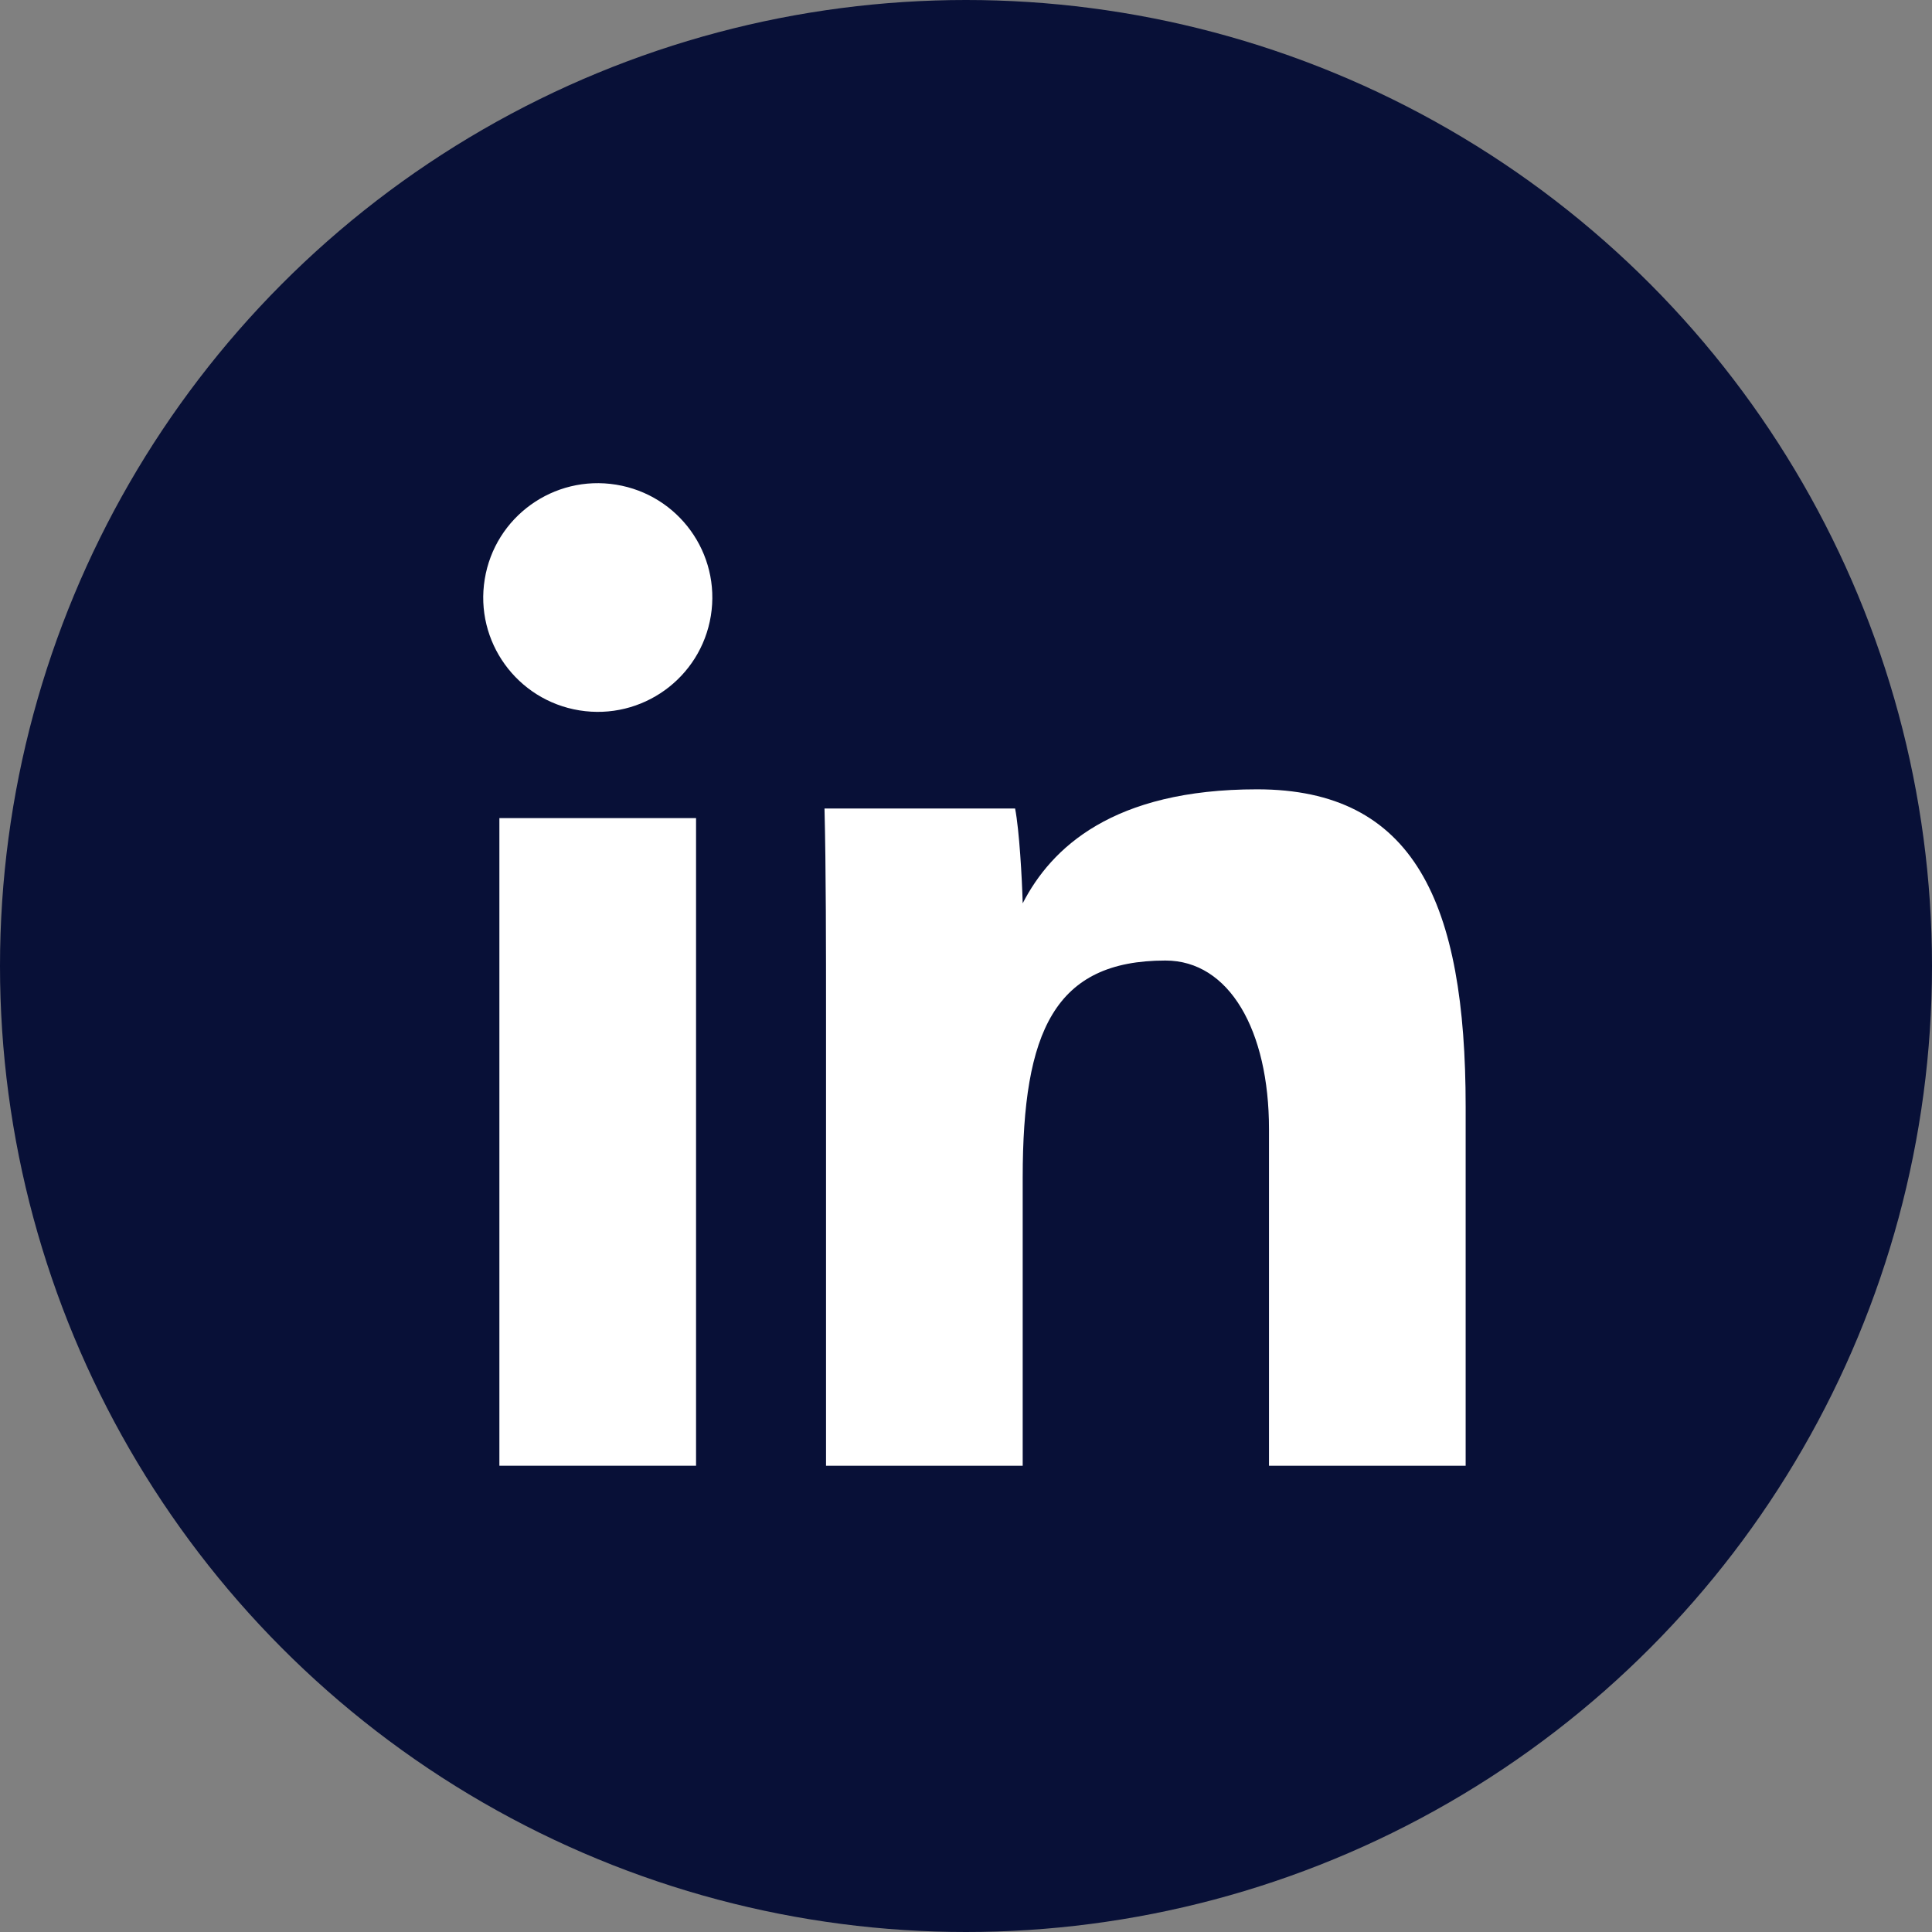
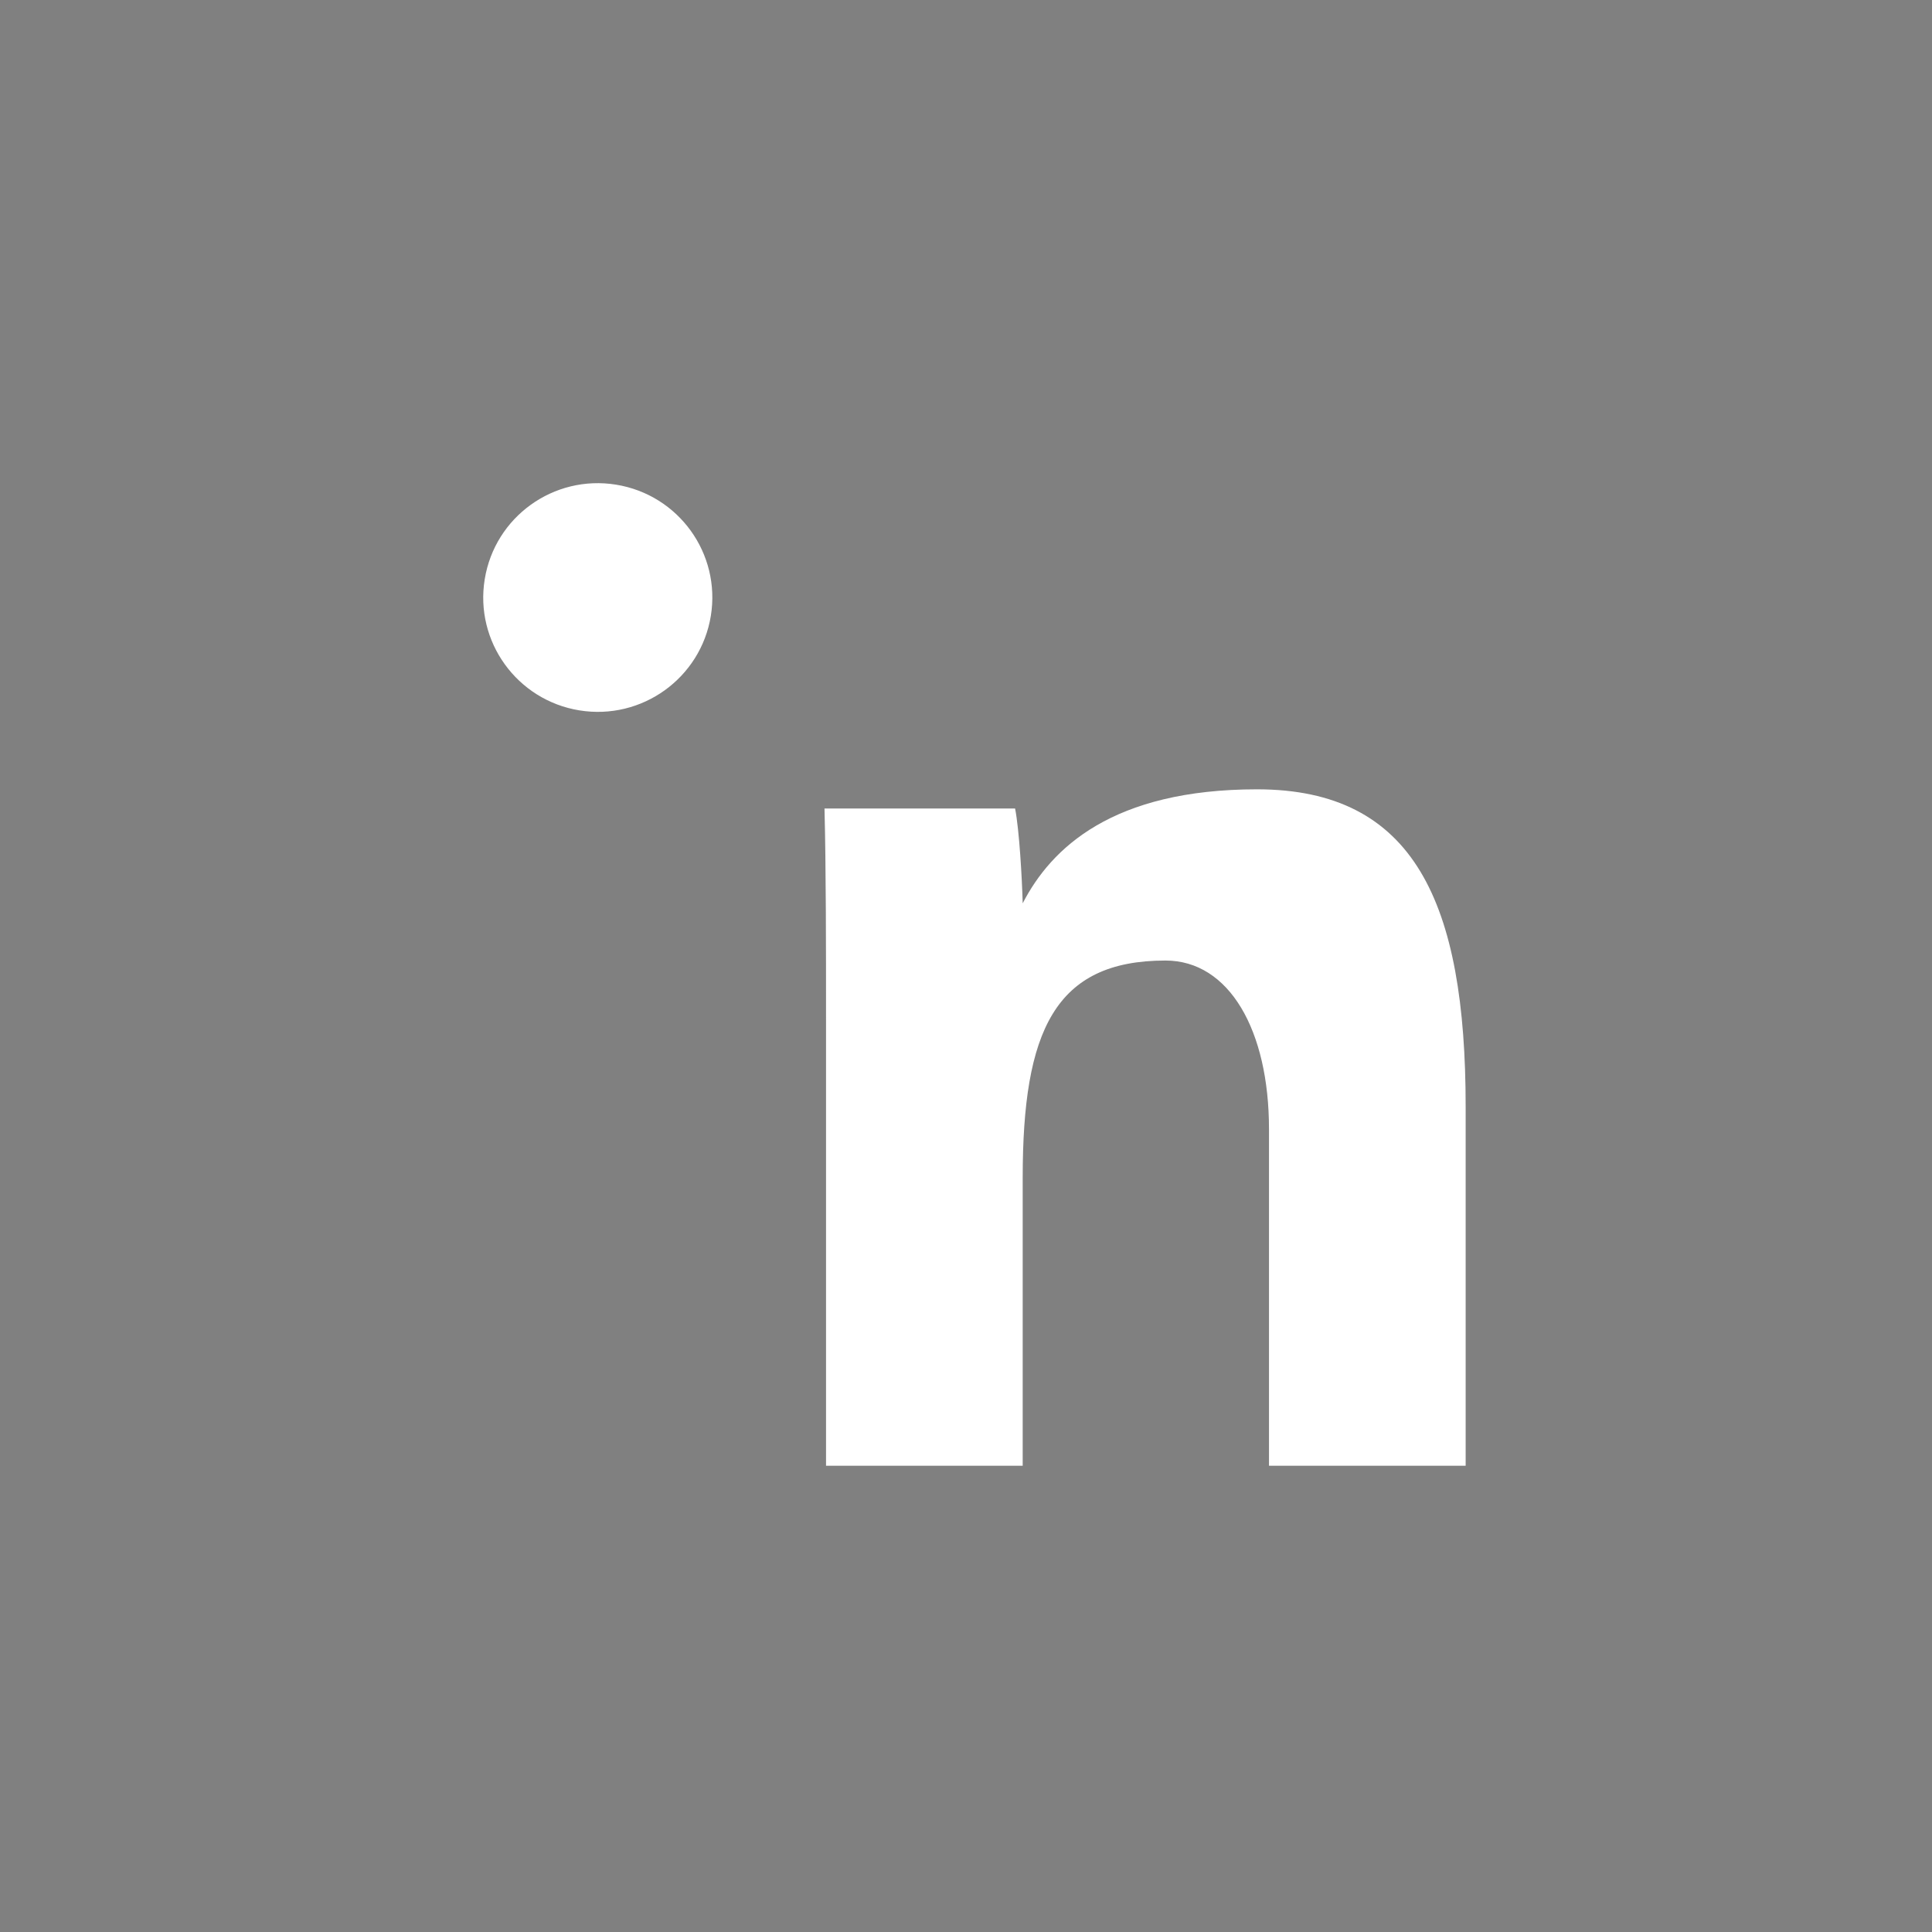
<svg xmlns="http://www.w3.org/2000/svg" width="29" height="29" viewBox="0 0 29 29" fill="none">
  <rect x="0" y="0" width="29" height="29" fill="#808080" stroke="none" />
-   <circle cx="14.5" cy="14.5" r="14.5" fill="#081037" />
-   <path d="M7.496 12.28H10.448V22.001H7.496V12.28Z" fill="white" />
  <path d="M12.399 15.296C12.399 14.272 12.399 13.033 12.376 12.136H15.237C15.3 12.458 15.341 13.183 15.351 13.559C15.78 12.726 16.703 11.848 18.869 11.848C21.231 11.848 22 13.551 22 16.611V22.001H19.048V16.948C19.048 15.466 18.452 14.418 17.494 14.418C15.831 14.418 15.351 15.478 15.351 17.678V22.001H12.399V15.296Z" fill="white" />
  <path d="M10.67 9.244C10.822 8.308 10.186 7.427 9.248 7.275C8.311 7.123 7.428 7.758 7.276 8.694C7.123 9.629 7.76 10.511 8.697 10.663C9.635 10.815 10.518 10.179 10.67 9.244Z" fill="white" />
</svg>